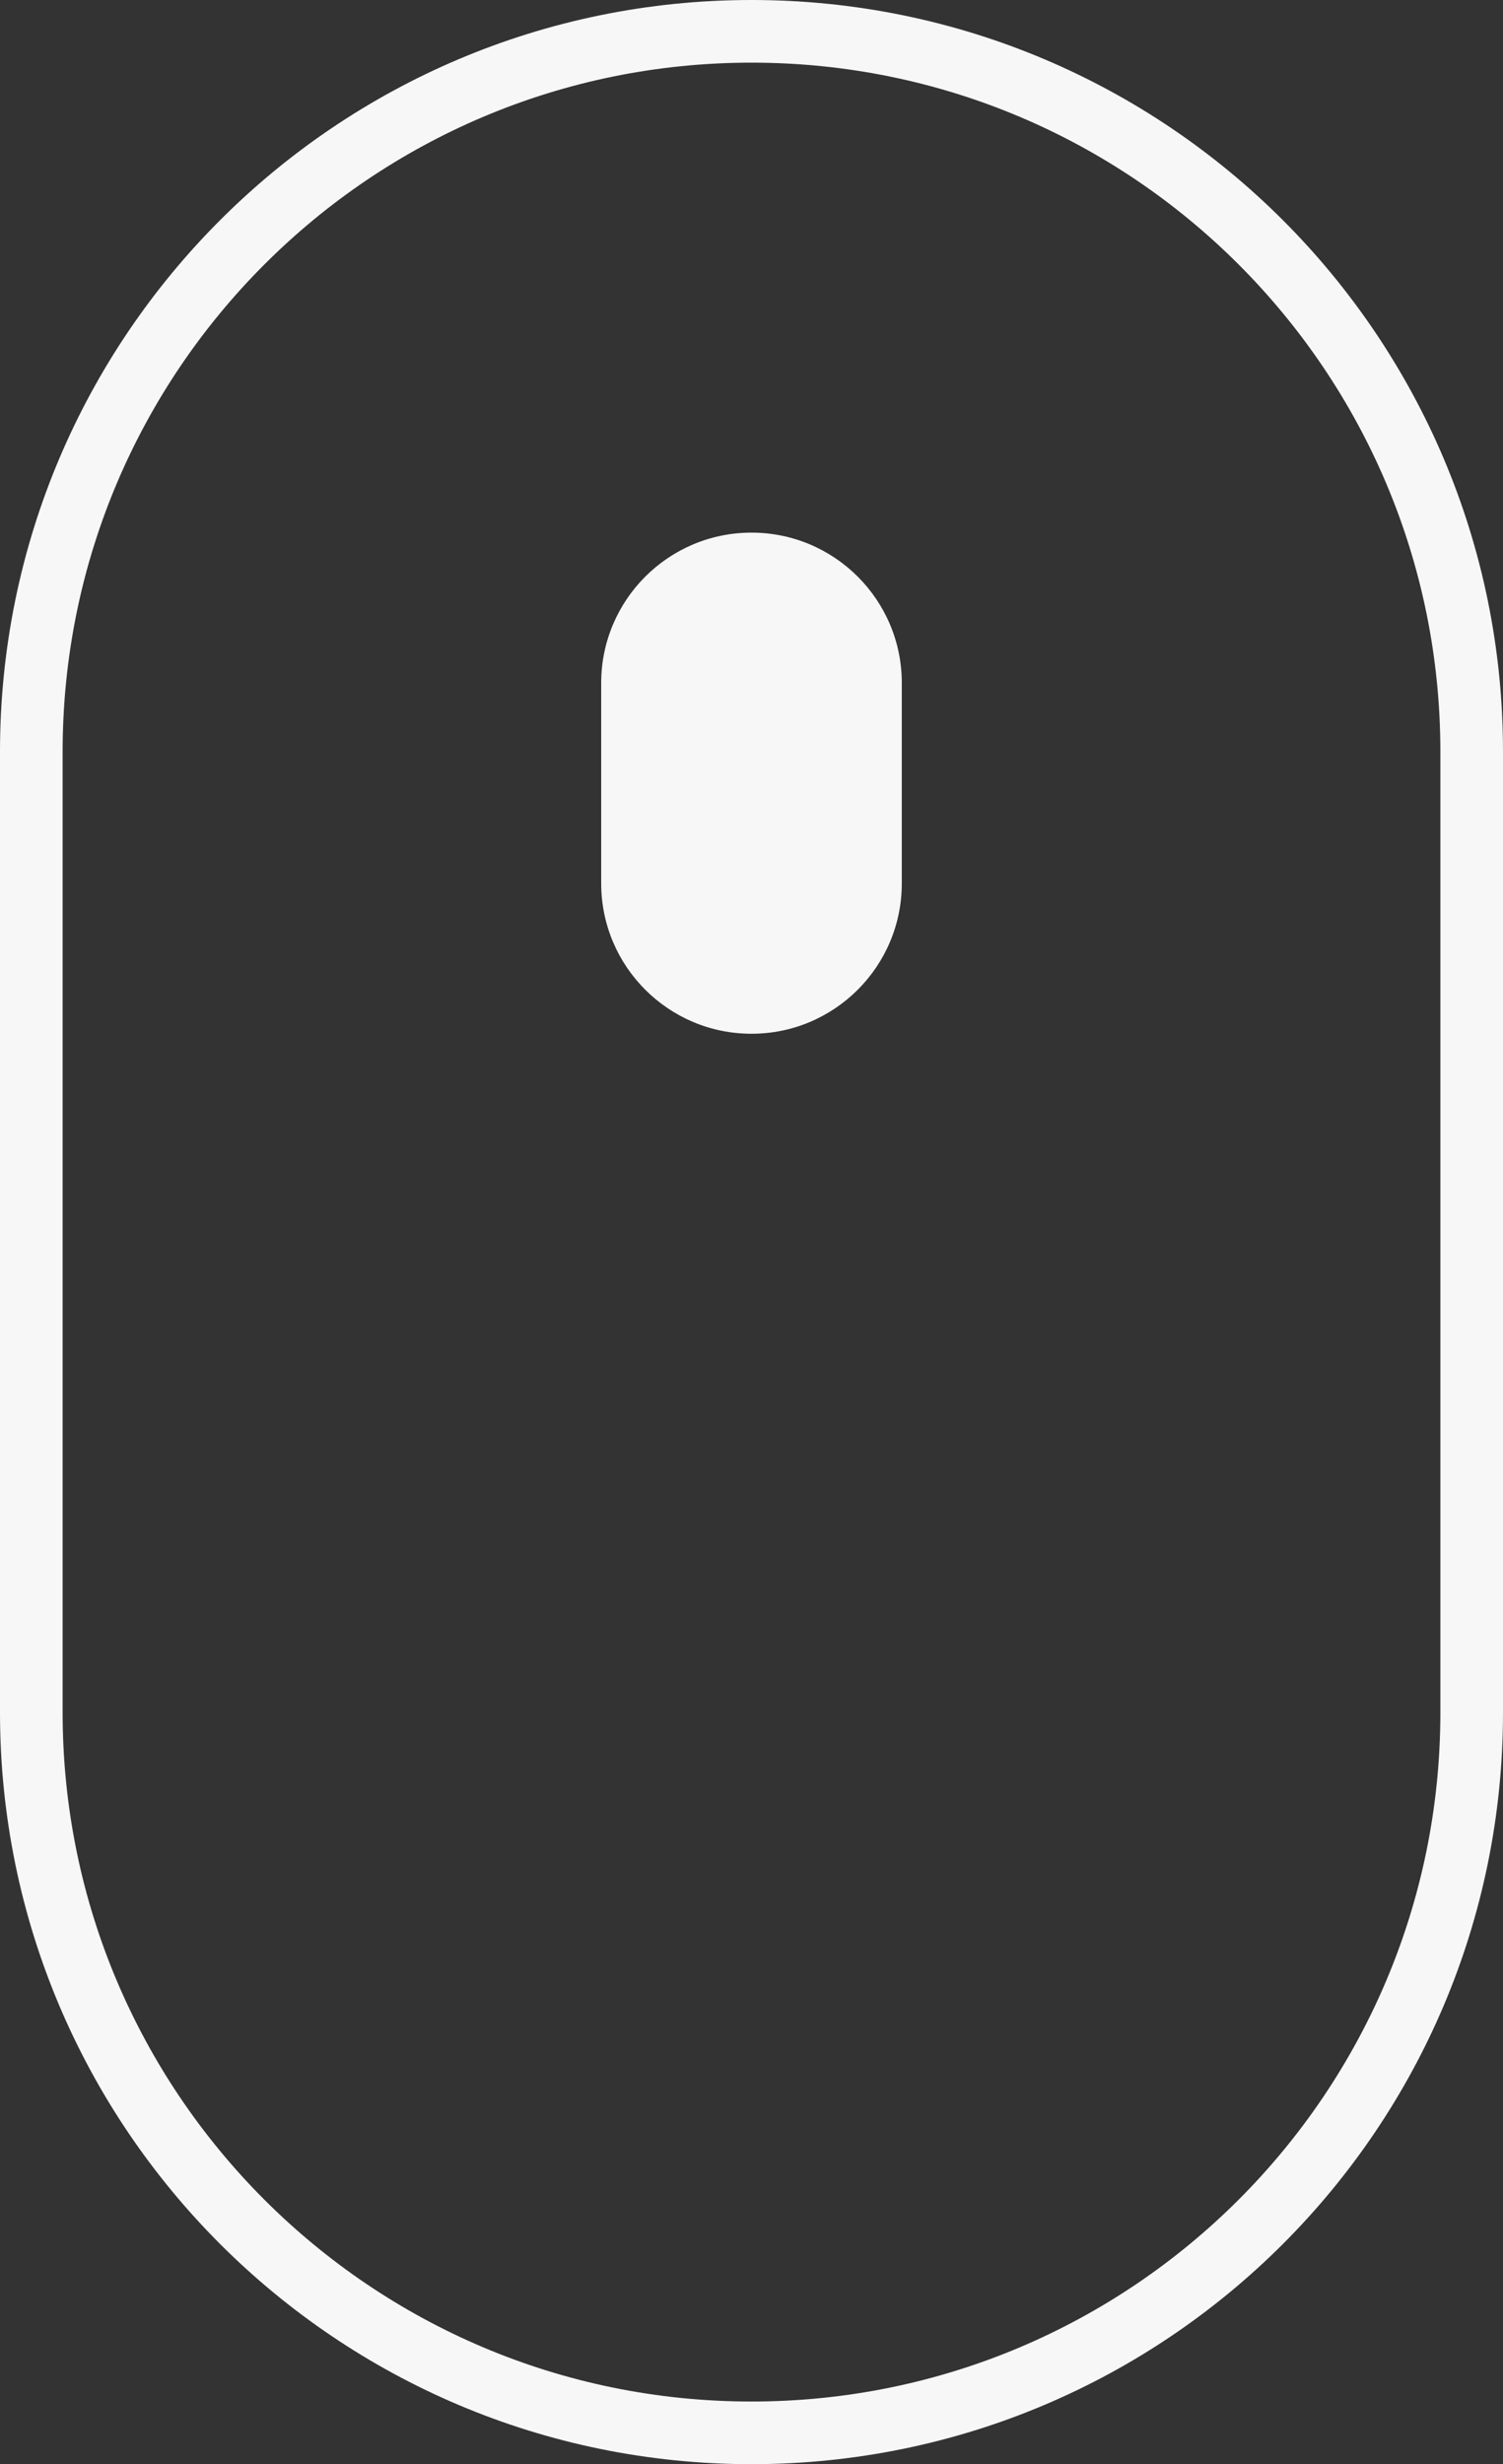
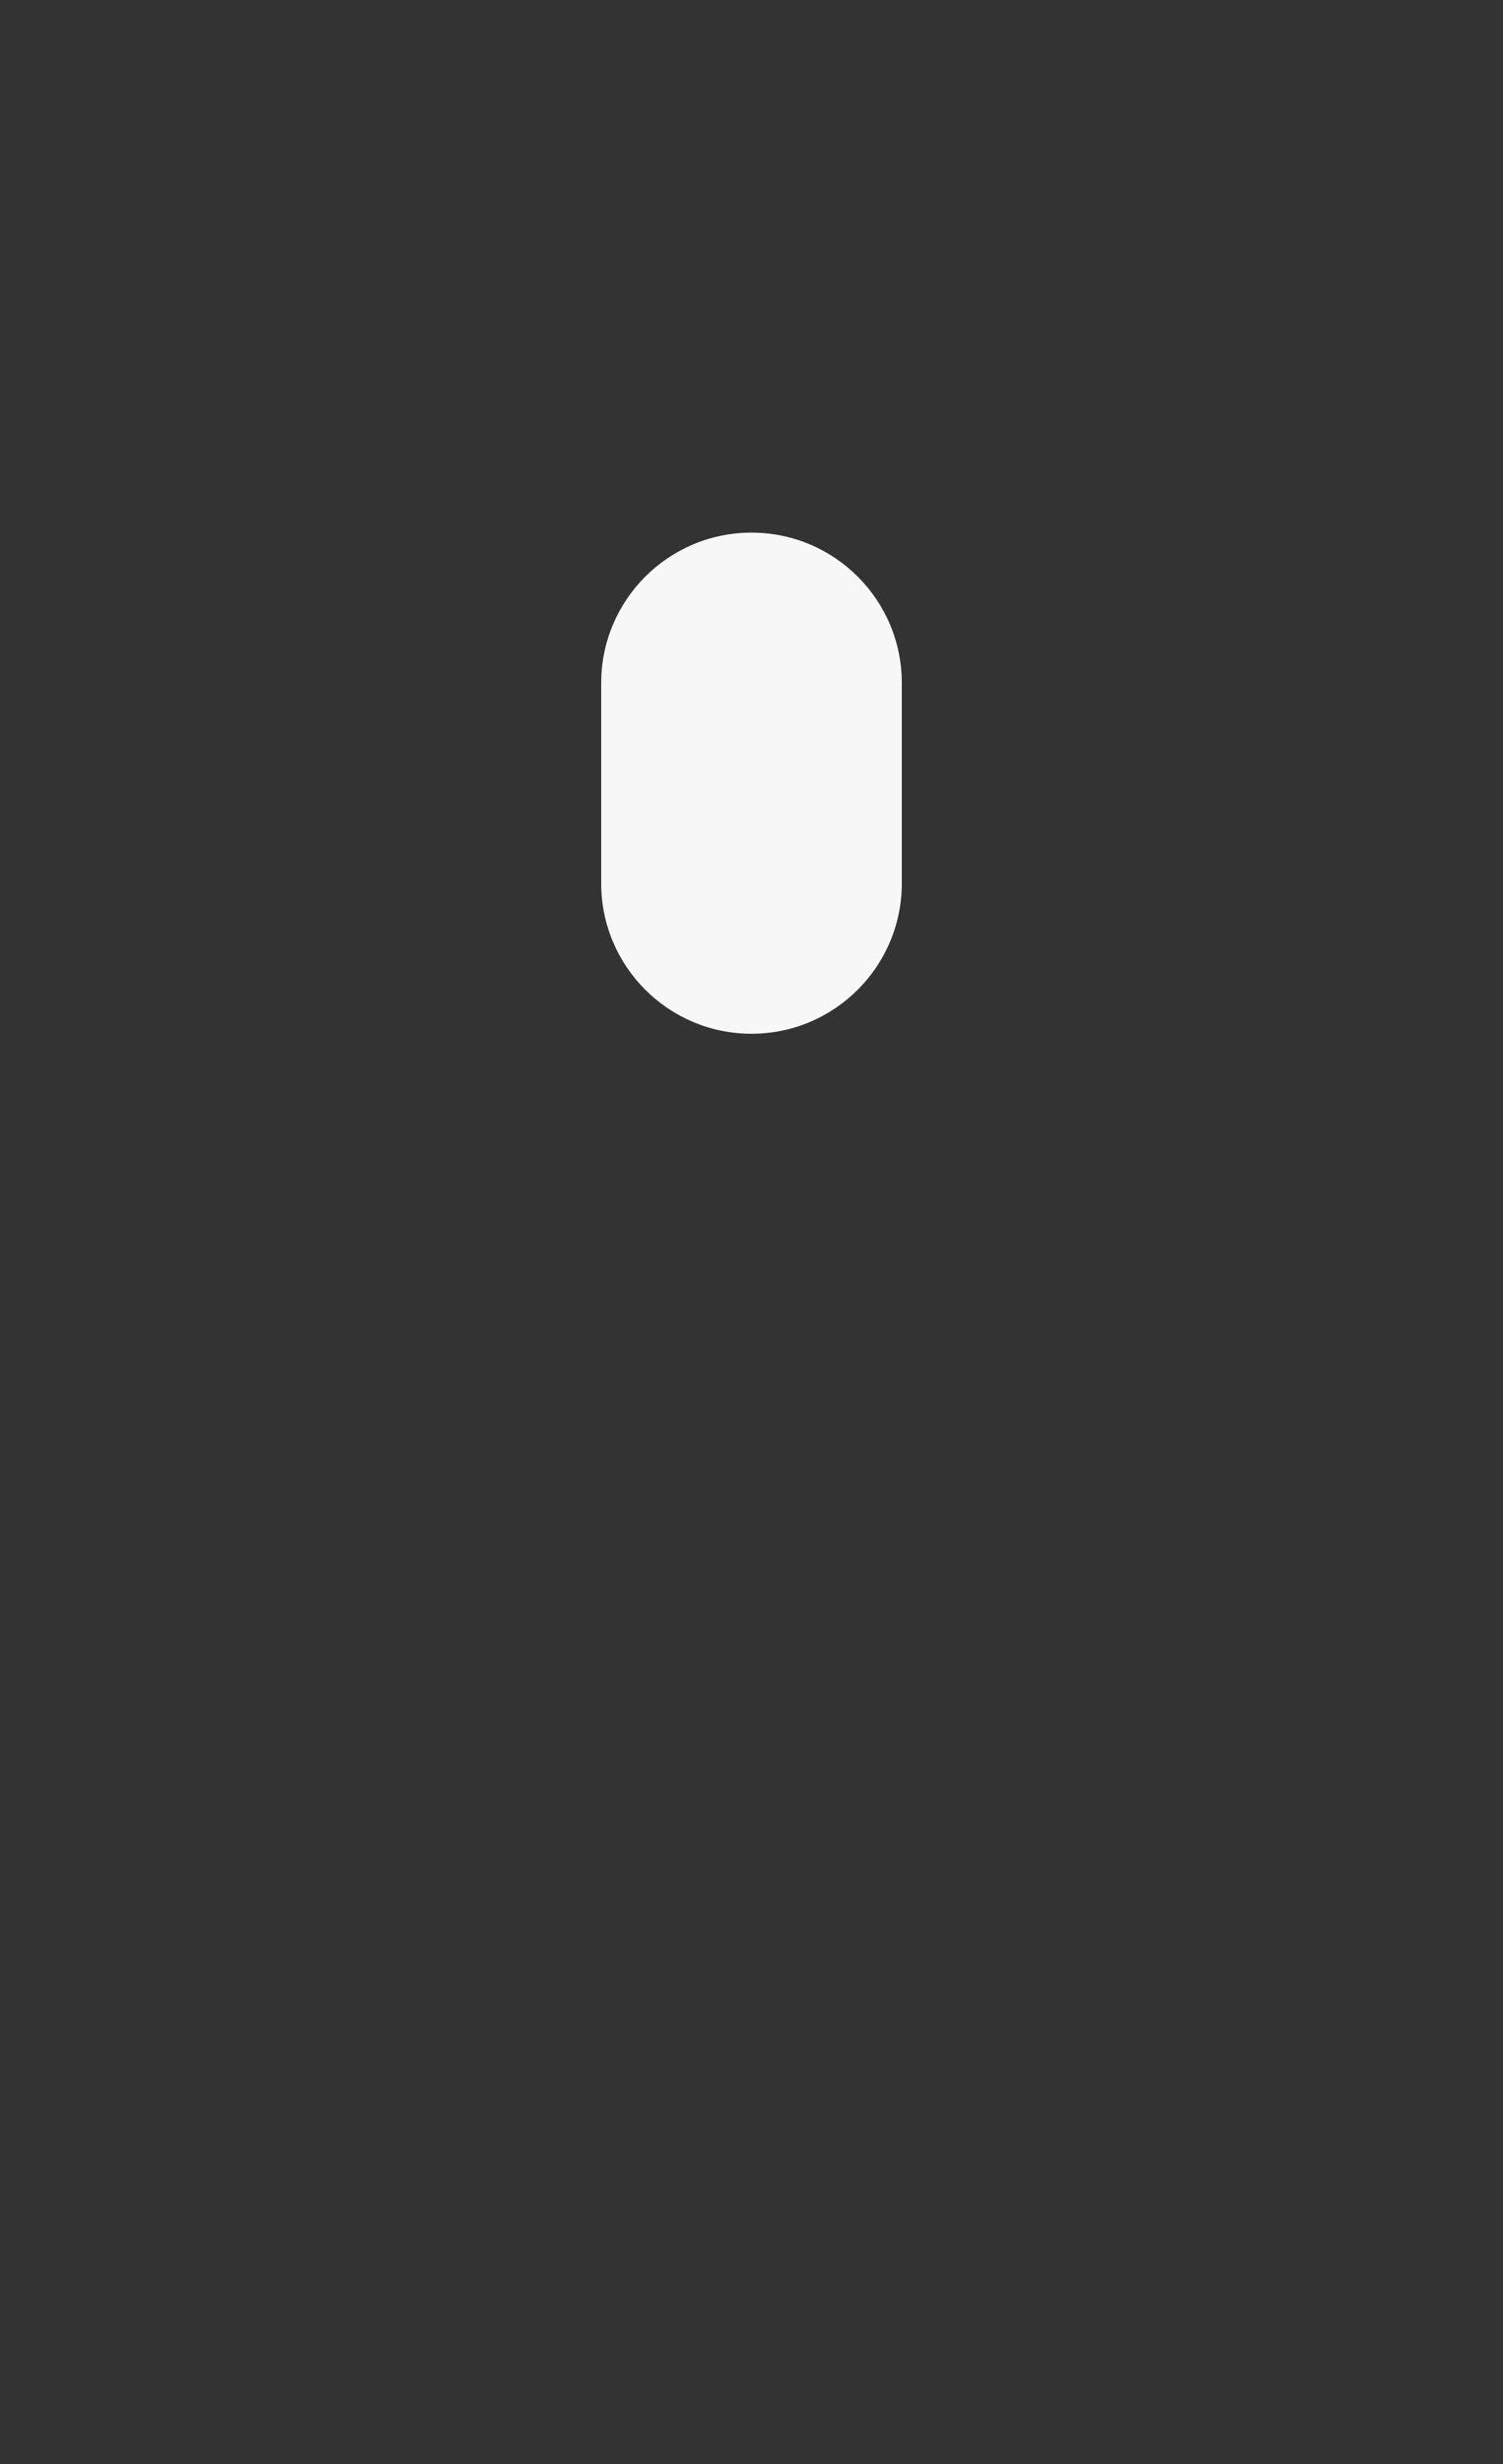
<svg xmlns="http://www.w3.org/2000/svg" version="1.1" id="レイヤー_1" x="0px" y="0px" width="24px" height="39.334px" viewBox="0 0 24 39.334" enable-background="new 0 0 24 39.334" xml:space="preserve">
  <rect x="0" y="0" width="24" height="39.334" fill="#333333" stroke="none" />
  <g>
-     <path fill="none" stroke="#F7F7F7" d="M23.5,27.334c0,6.352-5.148,11.5-11.5,11.5l0,0c-6.352,0-11.5-5.148-11.5-11.5V12   C0.5,5.648,5.648,0.5,12,0.5l0,0c6.352,0,11.5,5.148,11.5,11.5V27.334z" />
-     <path fill="#F7F7F7" d="M14.4,14.101c0,1.326-1.075,2.4-2.4,2.4l0,0c-1.325,0-2.4-1.074-2.4-2.4v-3.199c0-1.326,1.075-2.4,2.4-2.4   l0,0c1.325,0,2.4,1.074,2.4,2.4V14.101z" />
+     <path fill="#F7F7F7" d="M14.4,14.101c0,1.326-1.075,2.4-2.4,2.4l0,0c-1.325,0-2.4-1.074-2.4-2.4v-3.199c0-1.326,1.075-2.4,2.4-2.4   l0,0c1.325,0,2.4,1.074,2.4,2.4z" />
  </g>
</svg>